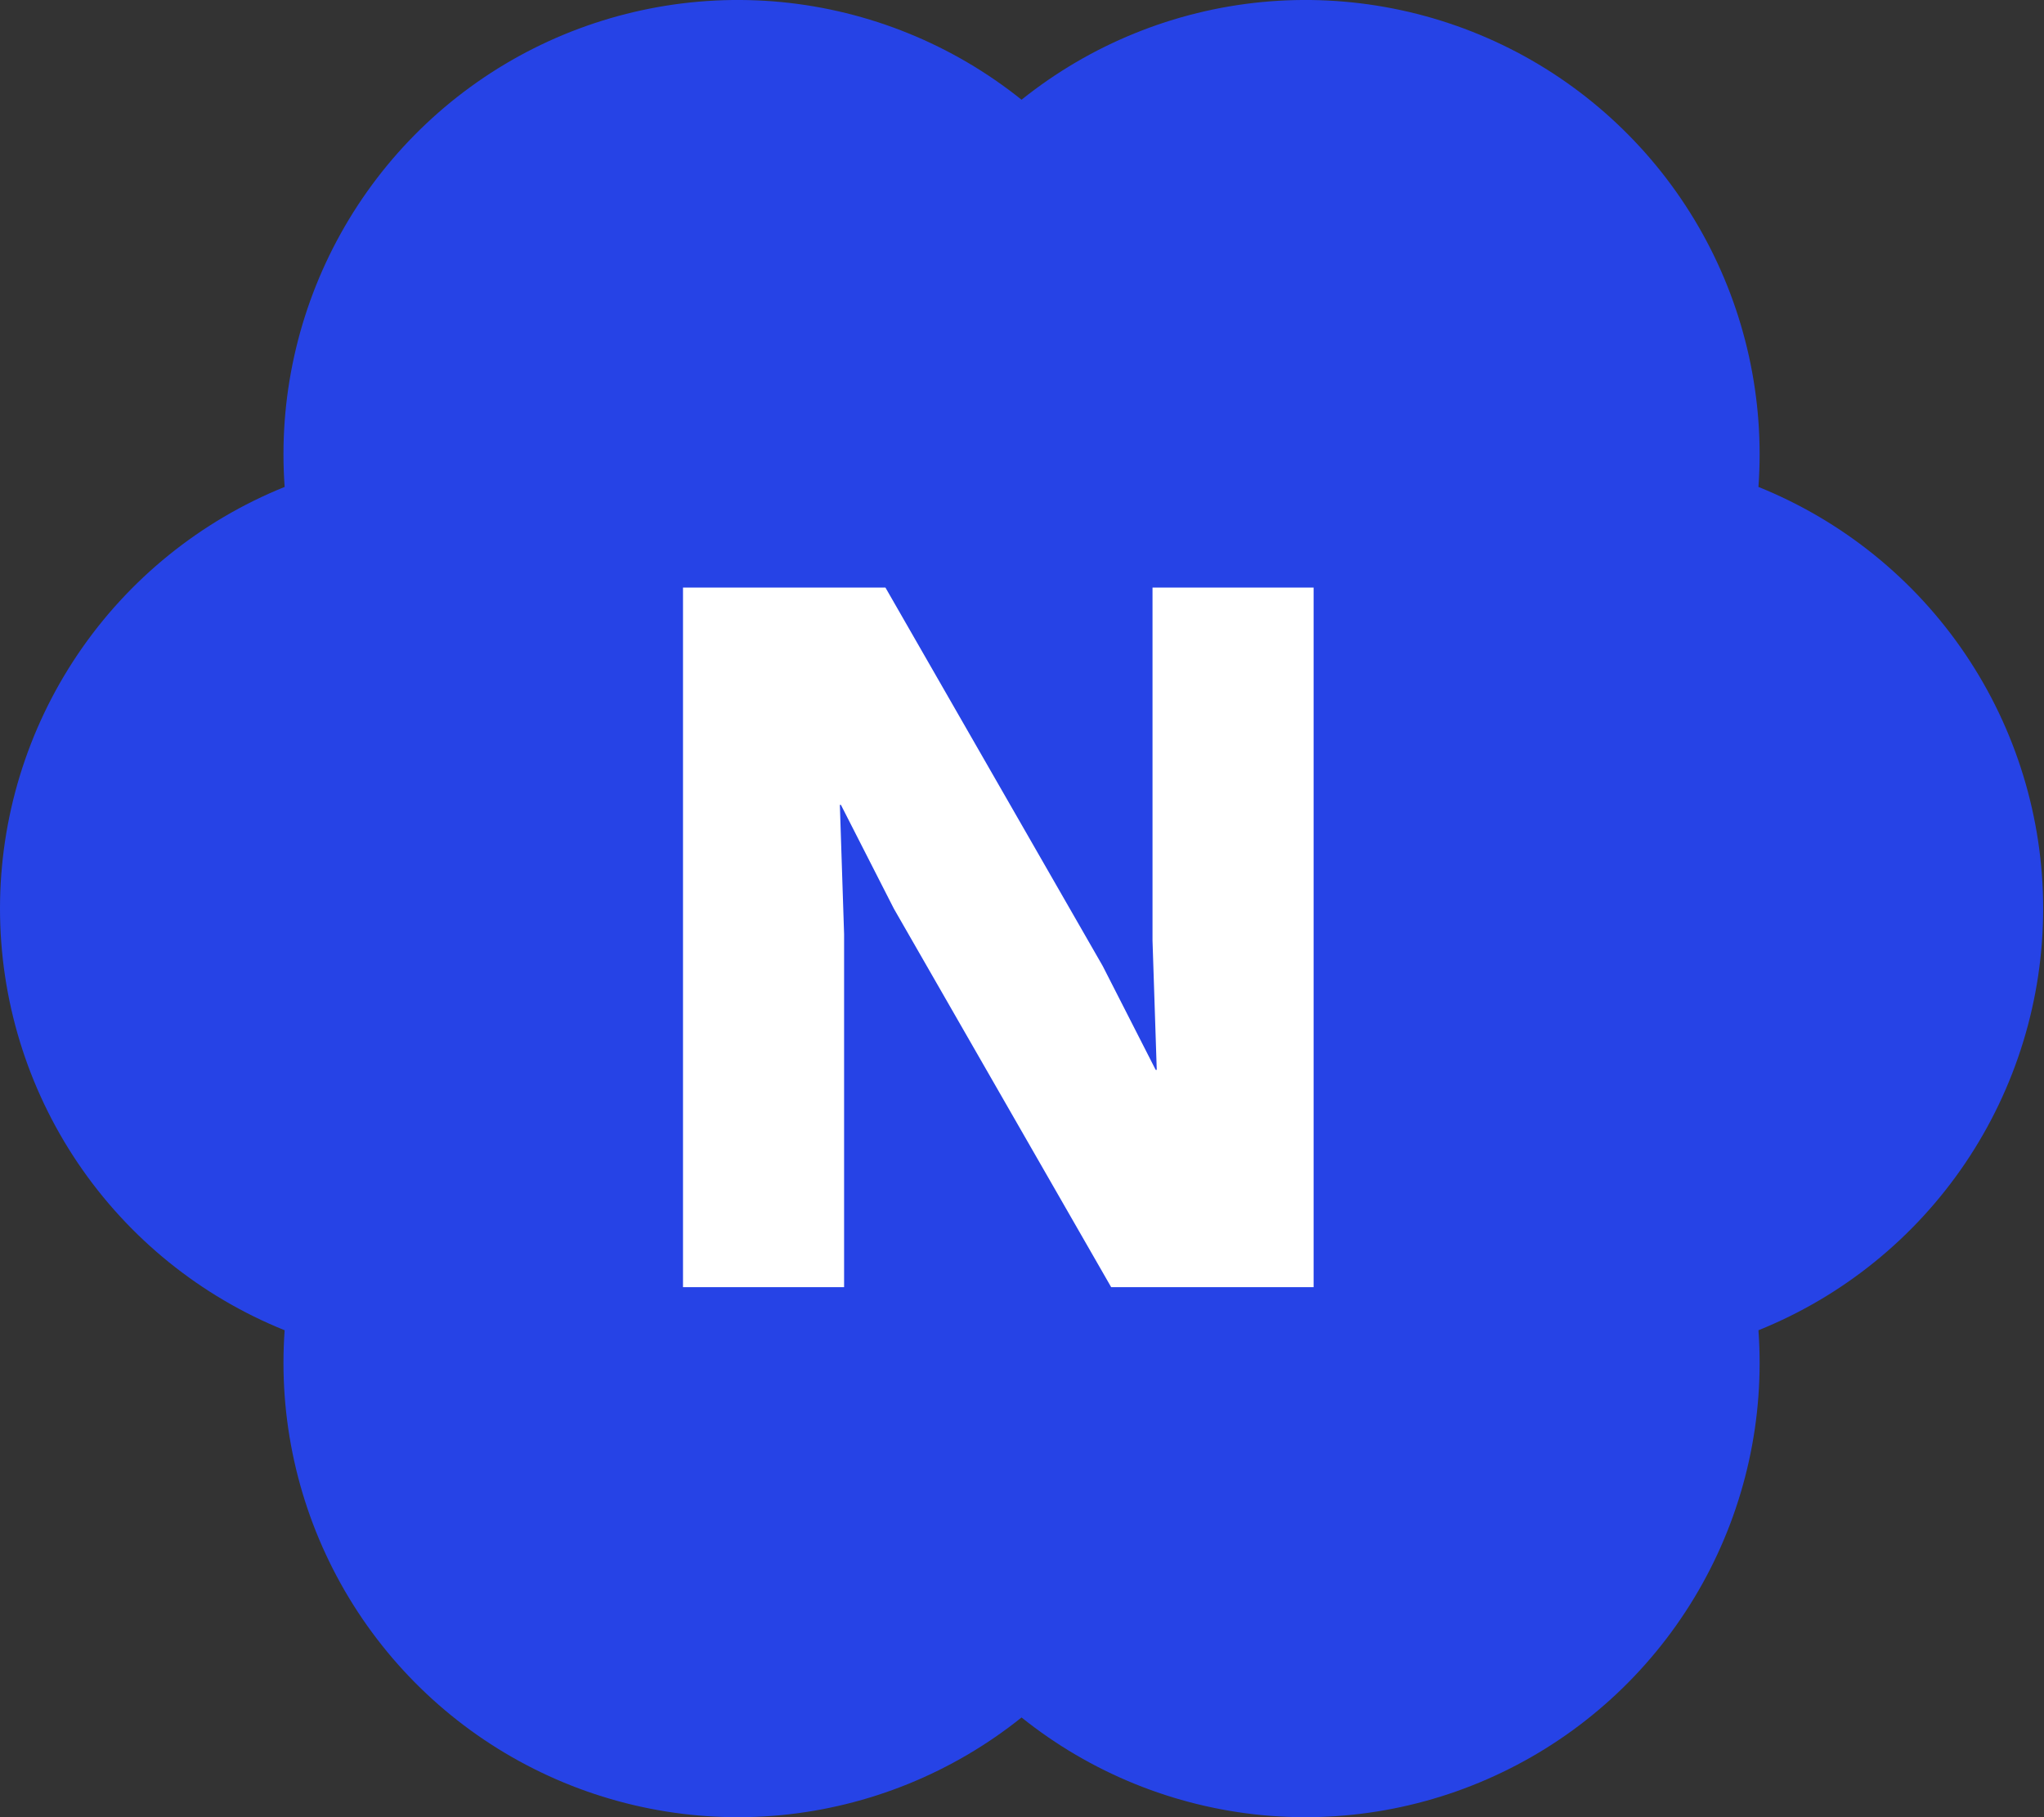
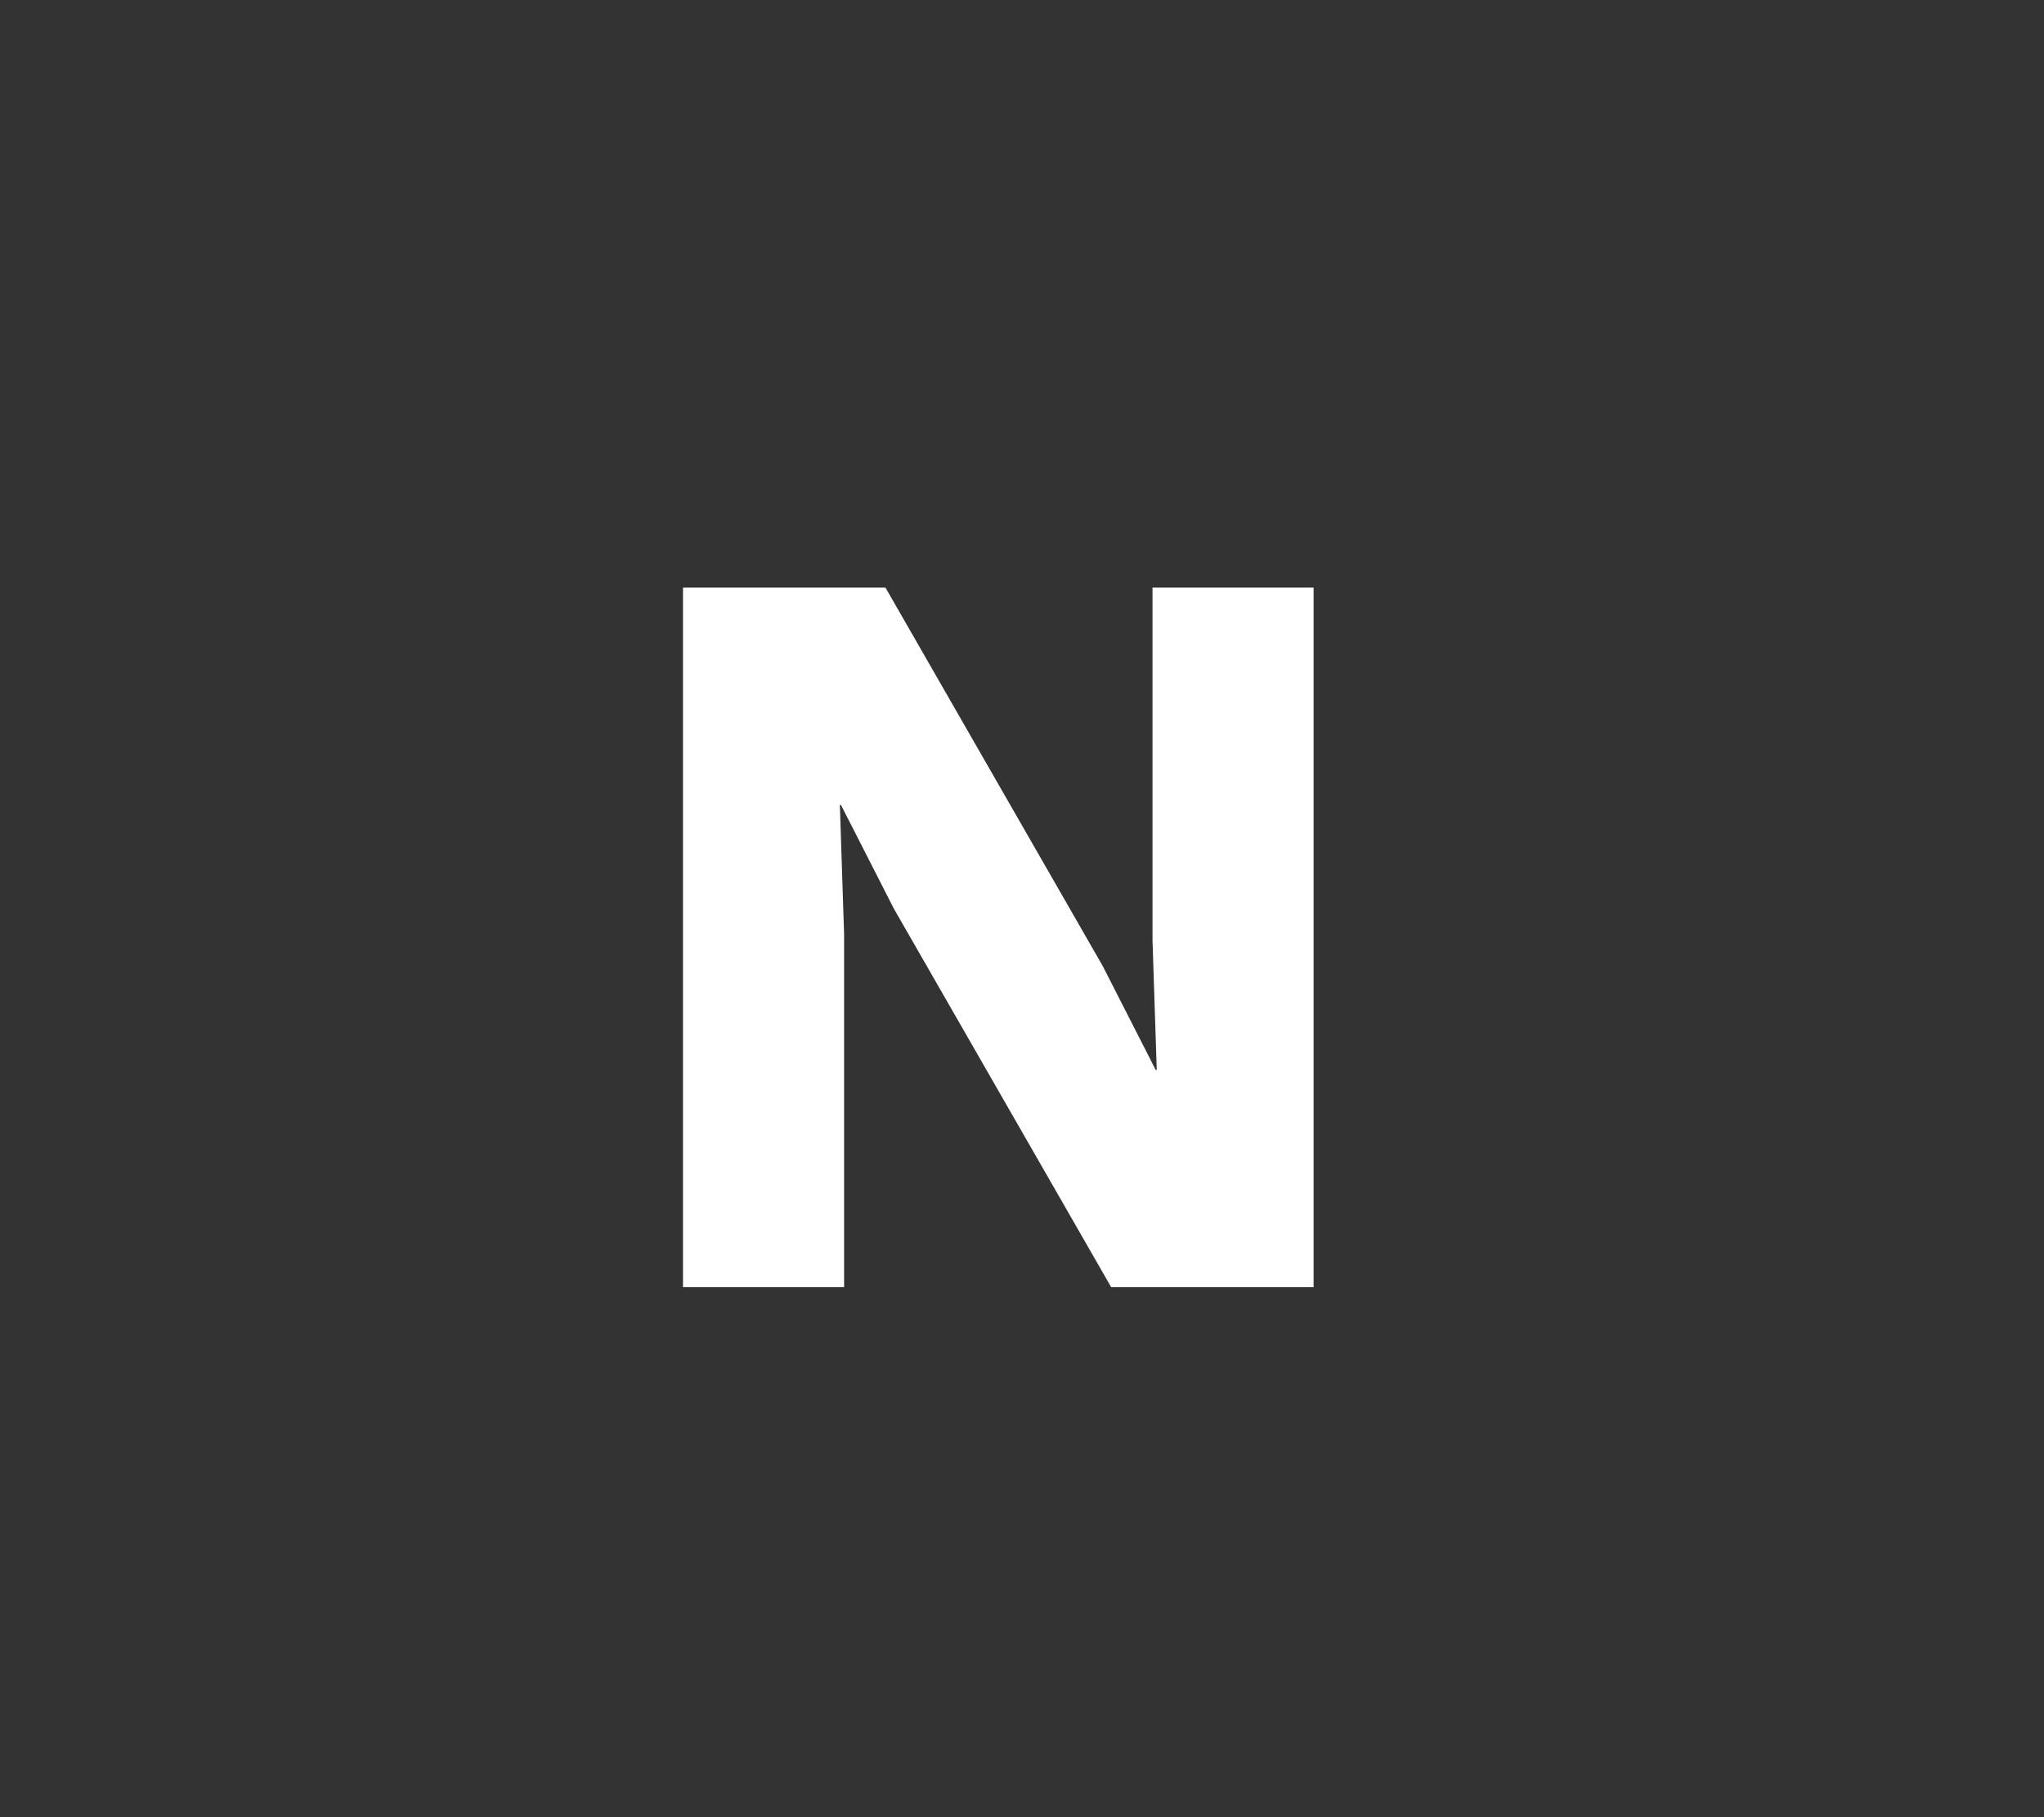
<svg xmlns="http://www.w3.org/2000/svg" width="27" height="24" viewBox="0 0 27 24" fill="none">
  <rect x="0" y="0" width="27" height="24" fill="#333333" stroke="none" />
-   <path fill-rule="evenodd" clip-rule="evenodd" d="M23.228 17.569C24.339 17.122 25.291 16.352 25.961 15.36C26.631 14.367 26.989 13.197 26.989 12C26.989 10.803 26.631 9.633 25.961 8.64C25.291 7.648 24.339 6.879 23.228 6.431C23.312 5.267 23.055 4.104 22.488 3.084C21.921 2.064 21.068 1.231 20.035 0.688C19.002 0.146 17.833 -0.084 16.671 0.027C15.509 0.139 14.405 0.587 13.494 1.317C12.583 0.587 11.479 0.139 10.318 0.027C9.156 -0.084 7.987 0.146 6.954 0.688C5.921 1.231 5.068 2.064 4.501 3.084C3.934 4.104 3.676 5.267 3.76 6.431C2.65 6.879 1.698 7.648 1.028 8.64C0.358 9.633 0 10.803 0 12C0 13.197 0.358 14.367 1.028 15.36C1.698 16.352 2.65 17.122 3.76 17.569C3.676 18.733 3.934 19.896 4.501 20.916C5.068 21.936 5.921 22.769 6.954 23.311C7.987 23.854 9.156 24.084 10.318 23.973C11.479 23.861 12.583 23.413 13.494 22.683C14.405 23.413 15.509 23.861 16.671 23.973C17.833 24.084 19.002 23.854 20.035 23.311C21.068 22.769 21.921 21.936 22.488 20.916C23.055 19.896 23.312 18.733 23.228 17.569Z" fill="#2643E6" />
  <path d="M17.352 7.76V17H14.678L11.808 12.002L11.108 10.63H11.094L11.15 12.338V17H9.022V7.76H11.696L14.566 12.758L15.266 14.13H15.28L15.224 12.422V7.76H17.352Z" fill="white" />
</svg>